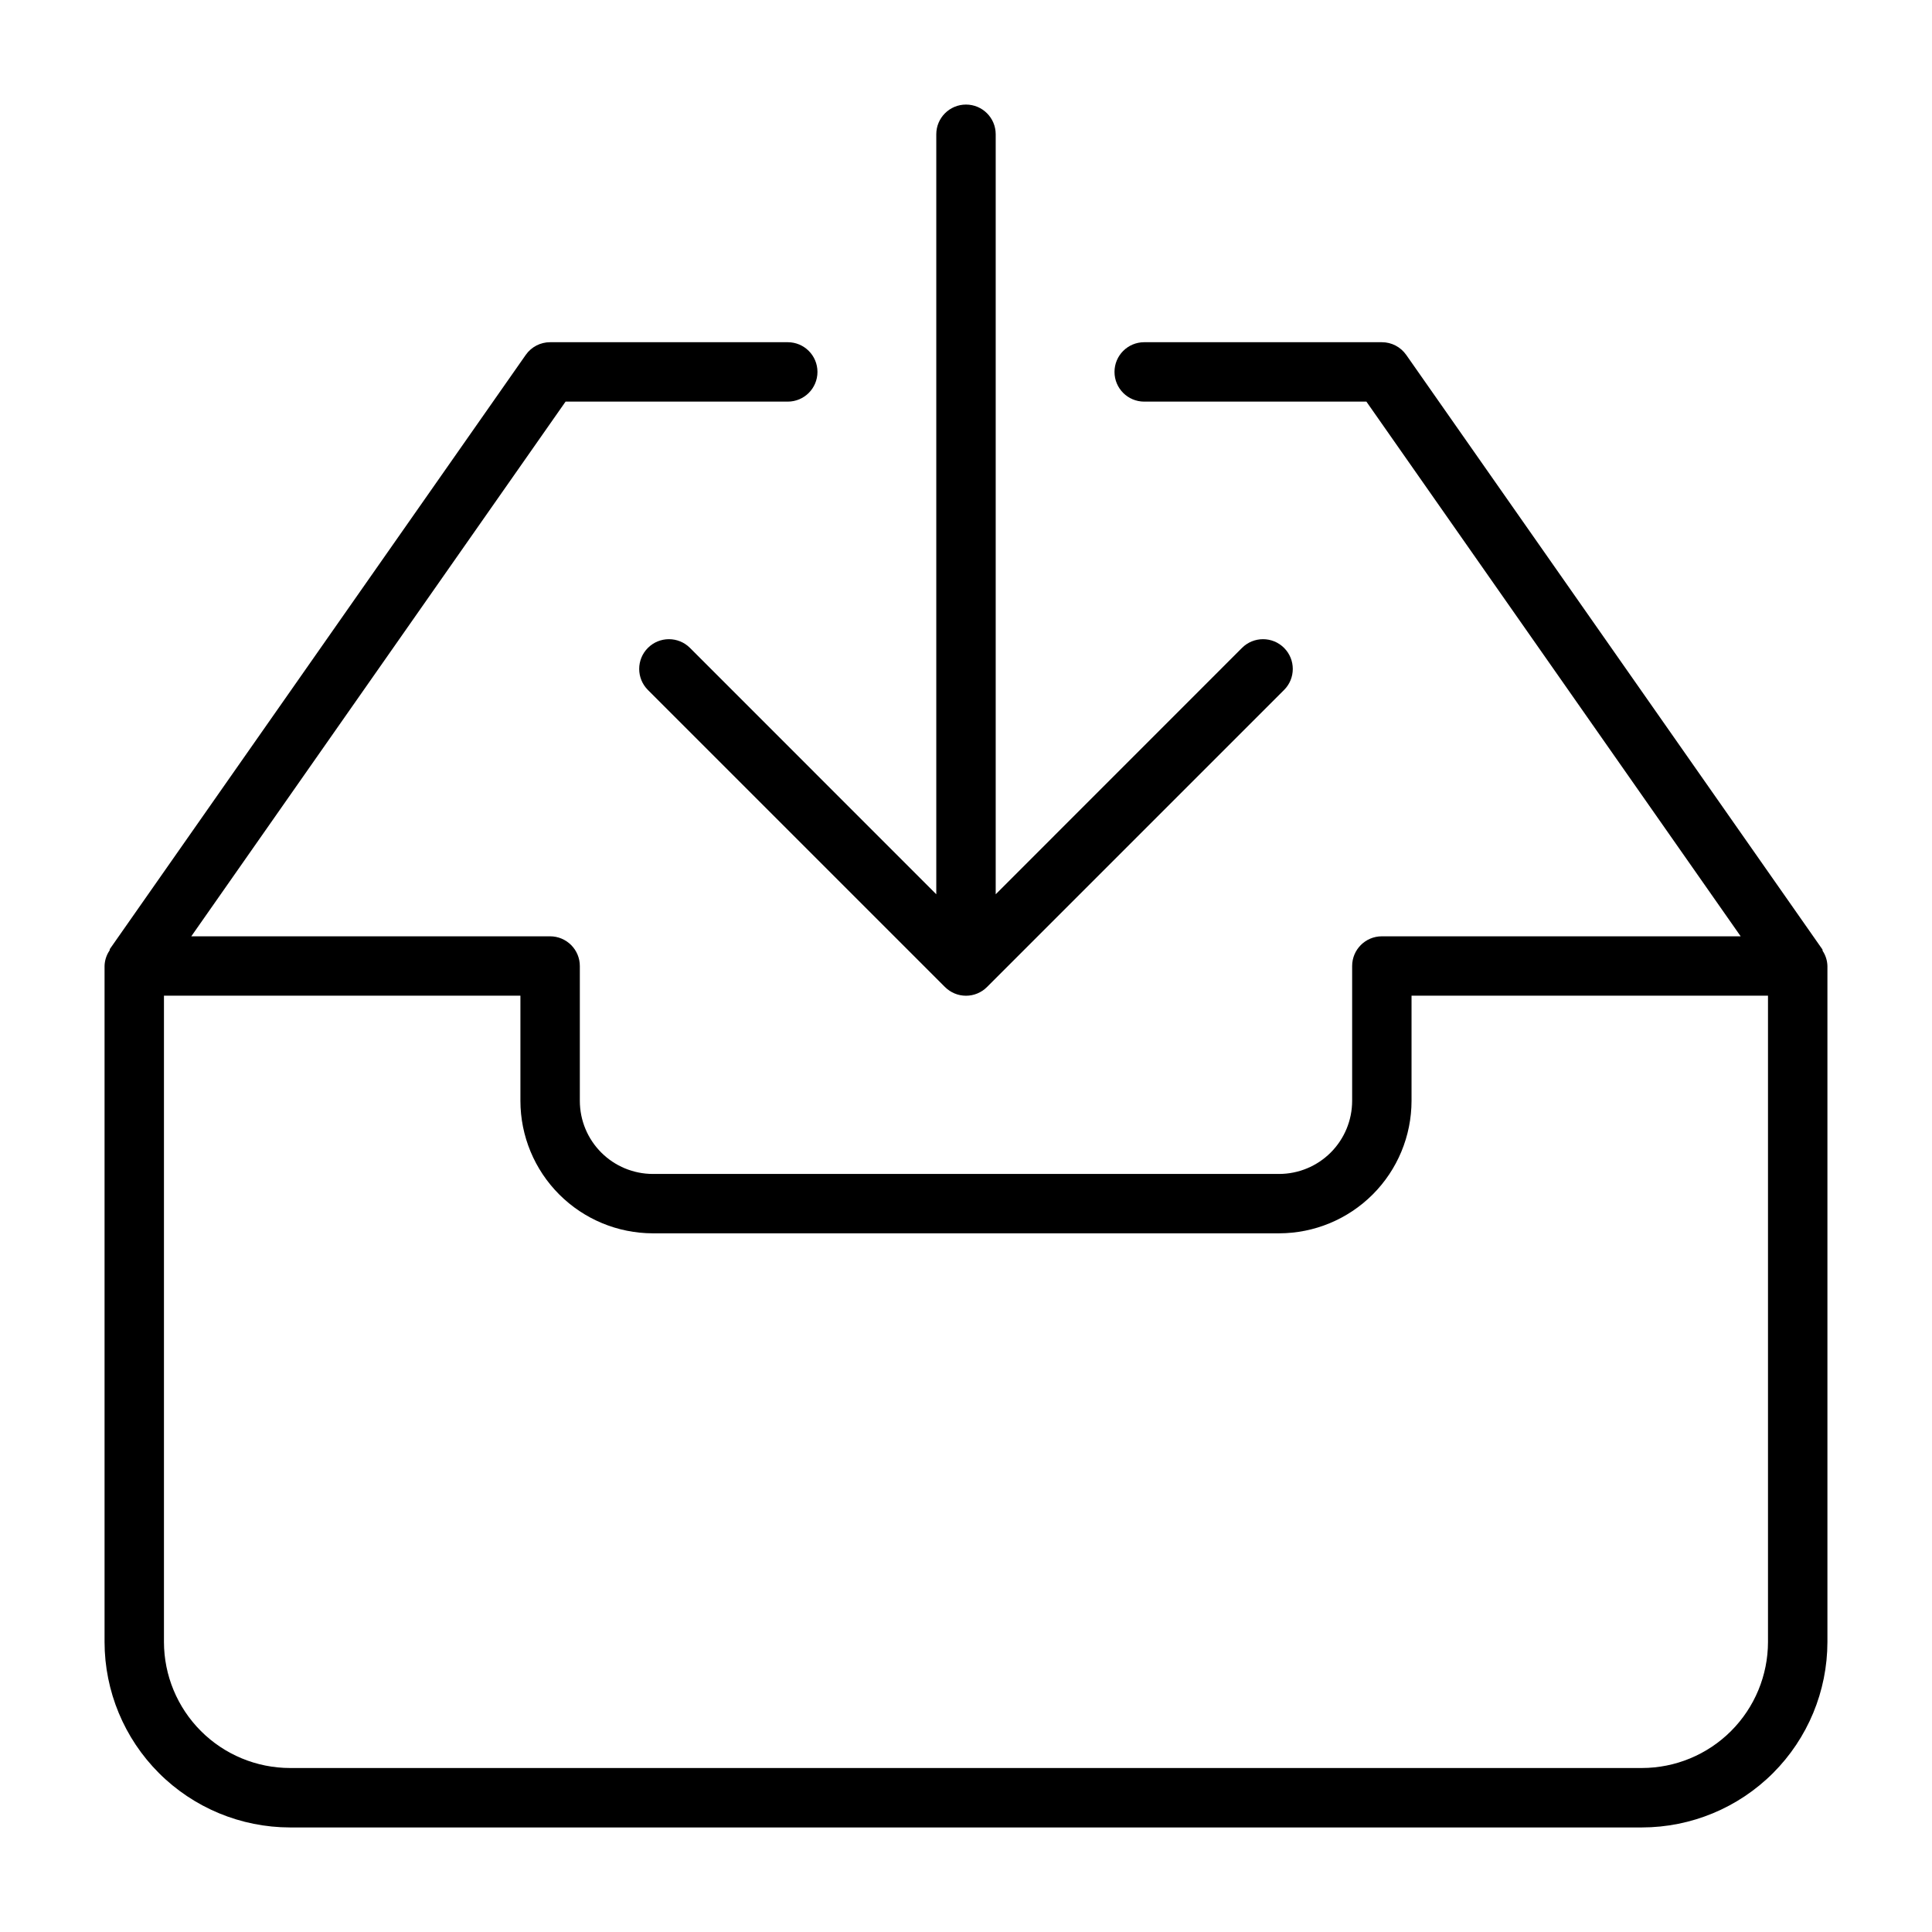
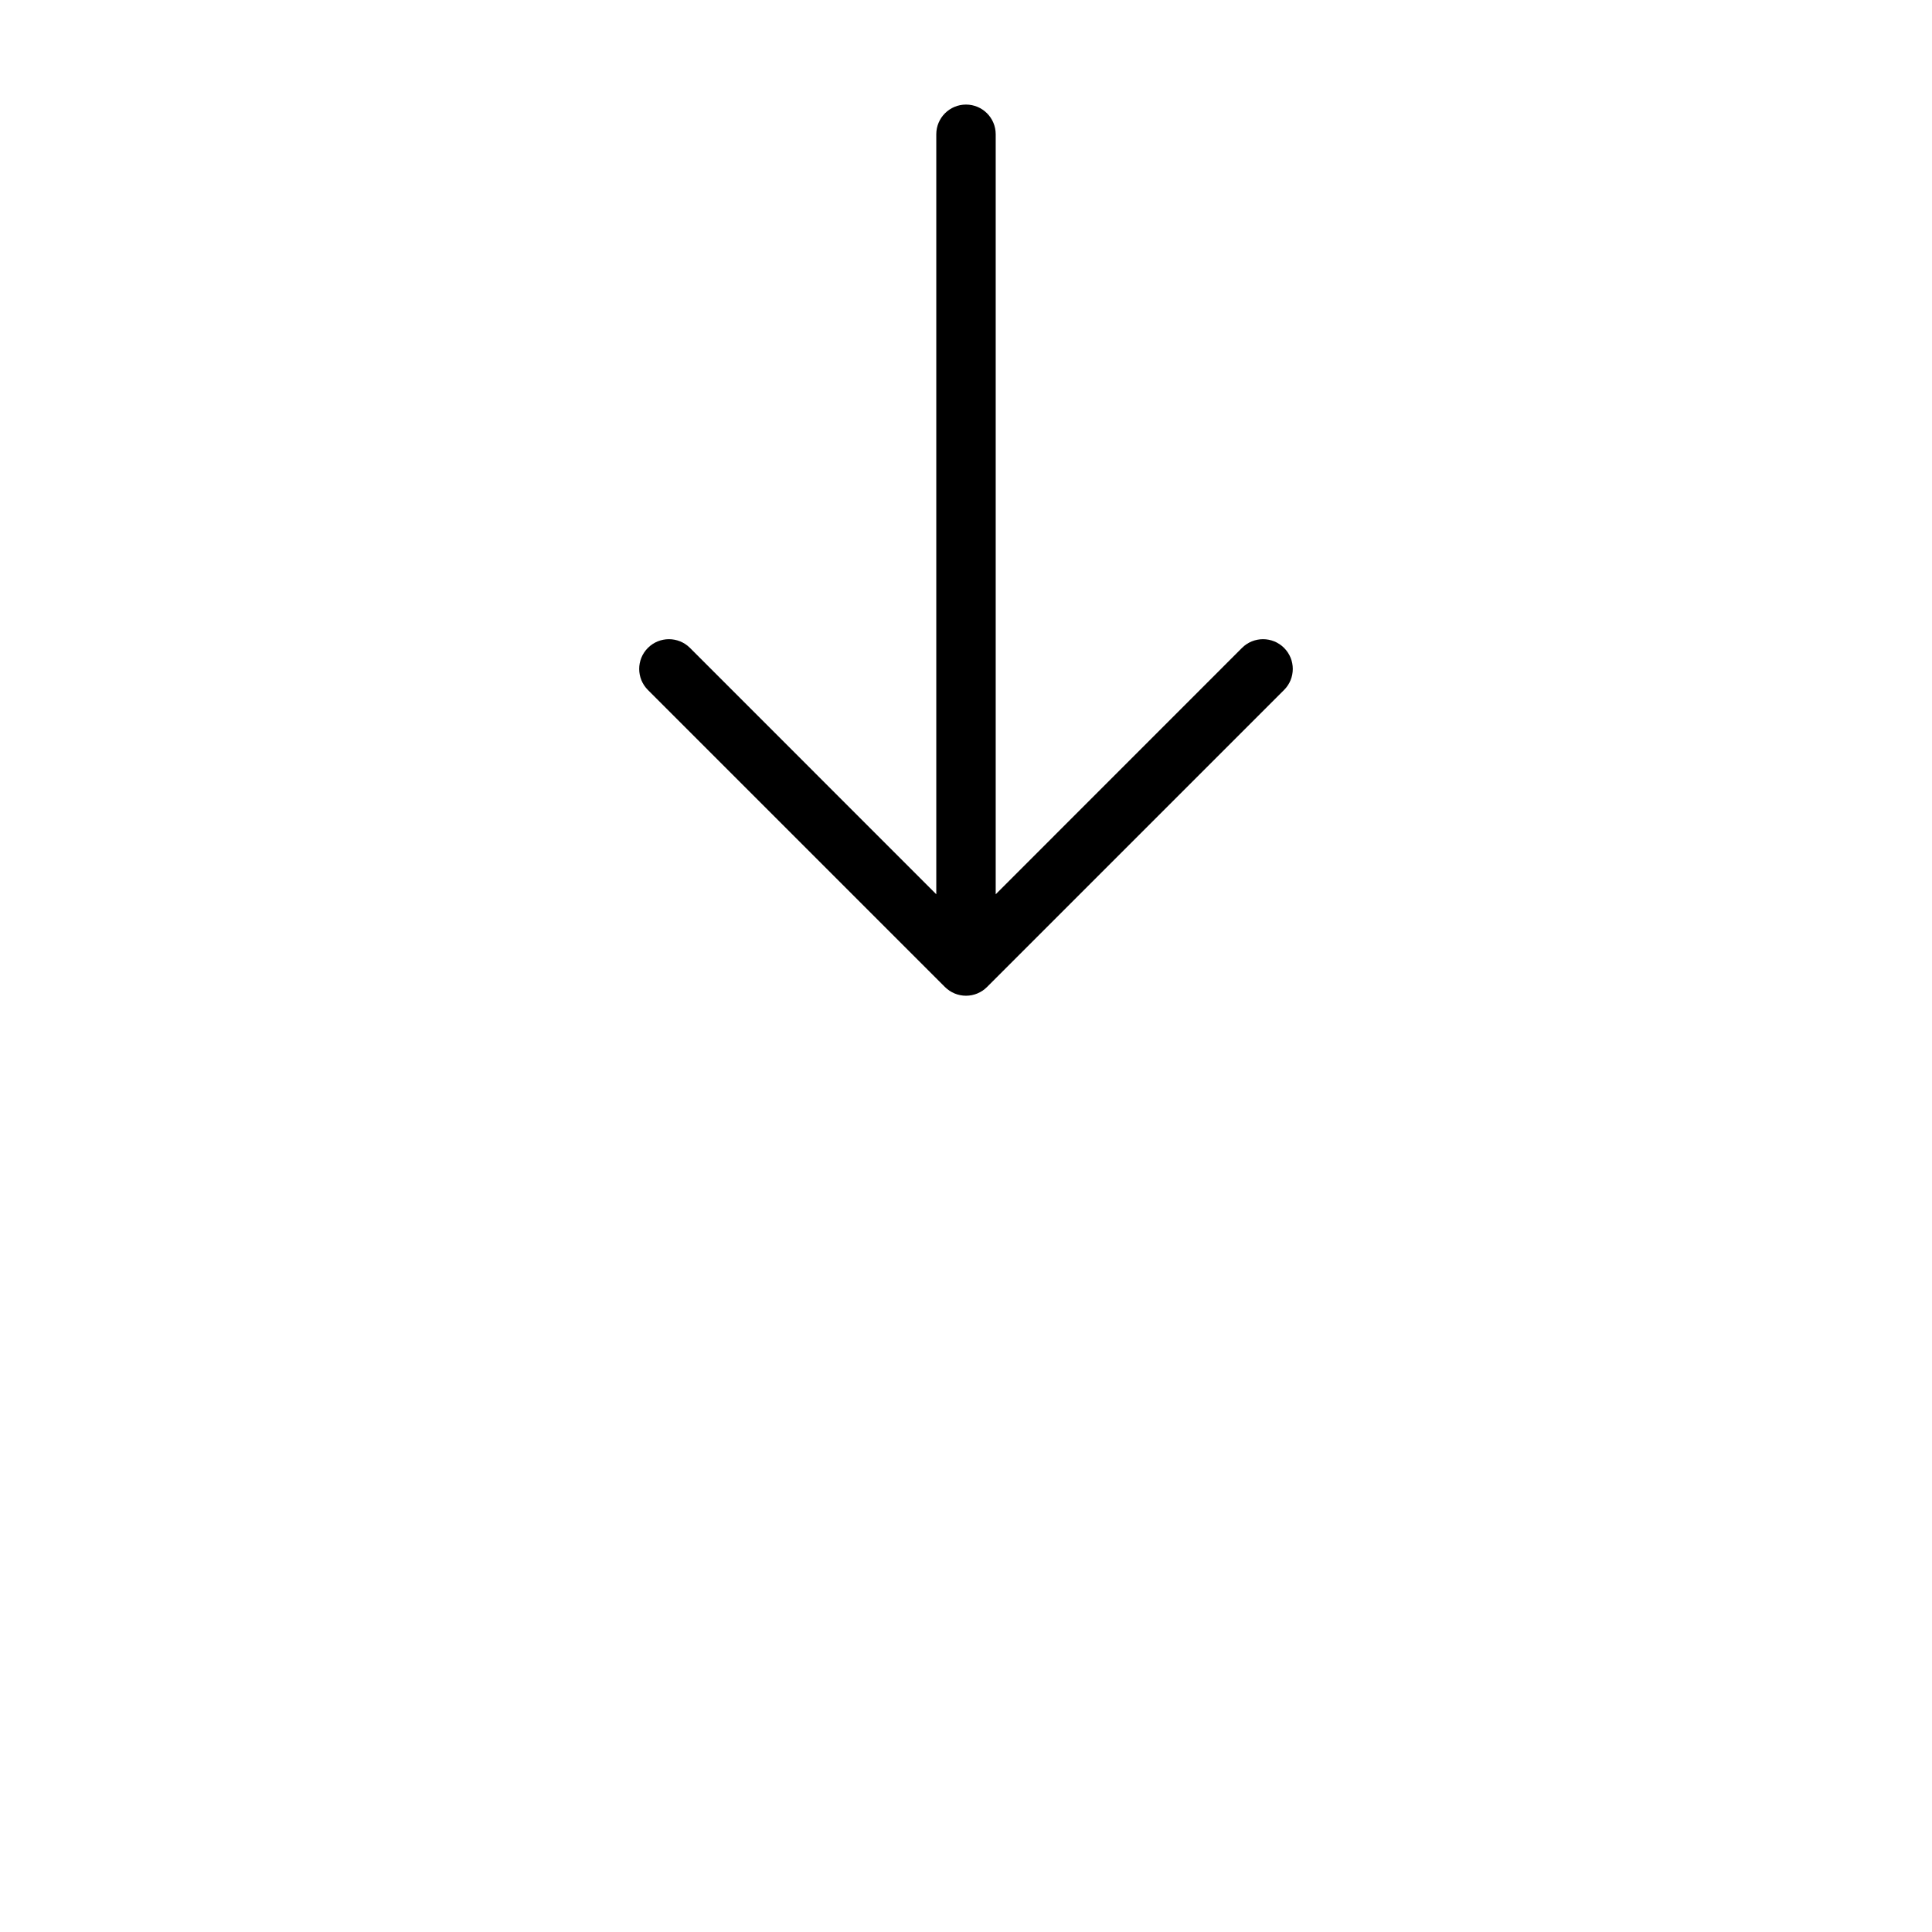
<svg xmlns="http://www.w3.org/2000/svg" fill="#000000" width="800px" height="800px" version="1.1" viewBox="144 144 512 512">
  <g>
-     <path d="m627.01 395.97c0-0.141 0-0.348-0.141-0.488l-110.21-157.44h-0.004c-1.473-2.106-3.883-3.356-6.453-3.352h-62.977c-4.348 0-7.871 3.523-7.871 7.871s3.523 7.871 7.871 7.871h58.883l99.188 141.7h-95.094c-4.348 0-7.871 3.527-7.871 7.875v35.754c-0.008 5.129-2.051 10.047-5.676 13.672-3.629 3.629-8.547 5.668-13.676 5.676h-165.97c-5.129-0.008-10.047-2.047-13.672-5.676-3.629-3.625-5.668-8.543-5.676-13.672v-35.754c0-2.09-0.832-4.09-2.309-5.566-1.477-1.477-3.477-2.309-5.566-2.309h-95.094l99.188-141.7h58.883c4.348 0 7.871-3.523 7.871-7.871s-3.523-7.871-7.871-7.871h-62.977c-2.57-0.004-4.981 1.246-6.453 3.352l-110.21 157.44c-0.094 0.141 0 0.348-0.141 0.488h-0.004c-0.797 1.195-1.238 2.594-1.273 4.031v179.15c0.016 13.031 5.199 25.523 14.414 34.734 9.215 9.211 21.707 14.391 34.738 14.406h358.27c13.031-0.016 25.523-5.195 34.738-14.406 9.215-9.211 14.398-21.703 14.418-34.734v-179.15c-0.035-1.438-0.48-2.836-1.277-4.031zm-47.879 216.57h-358.27c-8.855-0.008-17.348-3.527-23.609-9.789-6.262-6.262-9.789-14.75-9.801-23.605v-171.28h94.465v27.883c0.012 9.305 3.715 18.223 10.293 24.801 6.578 6.578 15.496 10.281 24.801 10.293h165.97c9.305-0.012 18.223-3.715 24.801-10.293 6.578-6.578 10.281-15.496 10.293-24.801v-27.883h94.465v171.28c-0.012 8.855-3.535 17.344-9.801 23.605-6.262 6.262-14.754 9.781-23.609 9.789z" />
    <path d="m326.85 315.7c-3.078-3.078-8.07-3.078-11.148 0s-3.078 8.07 0 11.148l78.719 78.719h0.004c1.477 1.48 3.481 2.312 5.574 2.312 2.09 0 4.094-0.832 5.57-2.312l78.719-78.719h0.004c3.078-3.078 3.078-8.07 0-11.148s-8.07-3.078-11.148 0l-65.273 65.293v-201.41c0-4.348-3.523-7.871-7.871-7.871s-7.875 3.523-7.875 7.871v201.41z" />
  </g>
</svg>